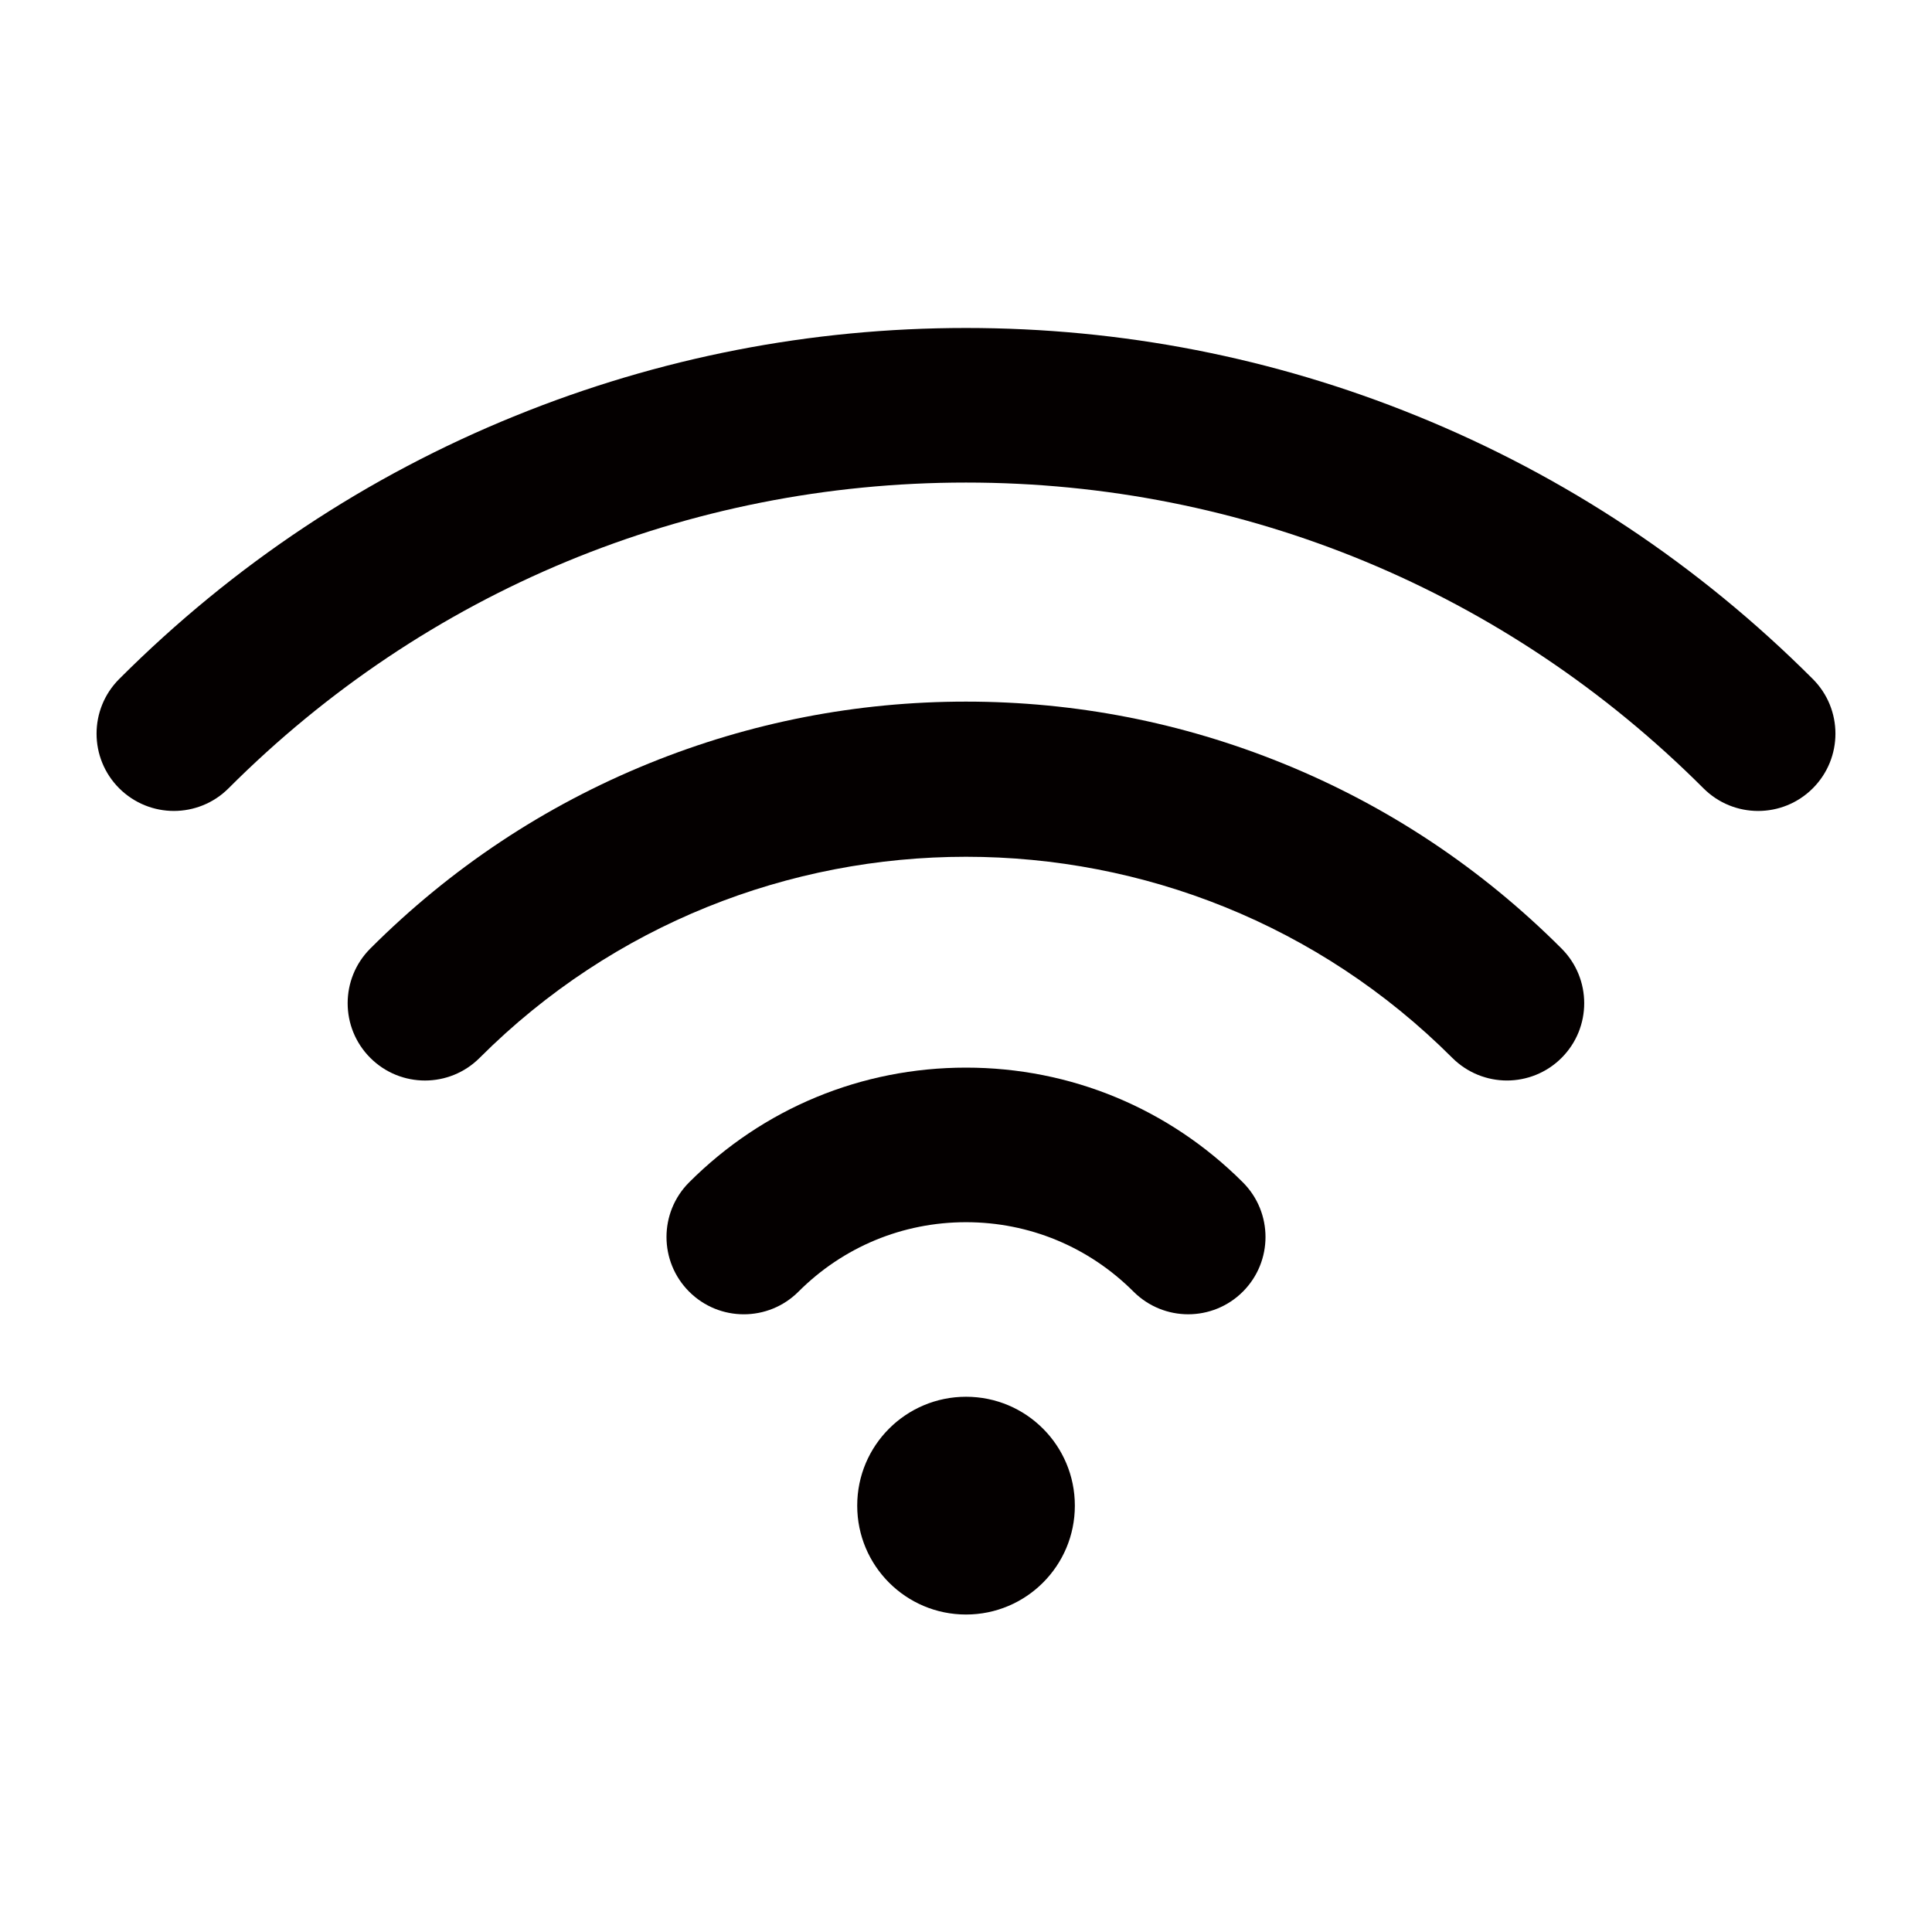
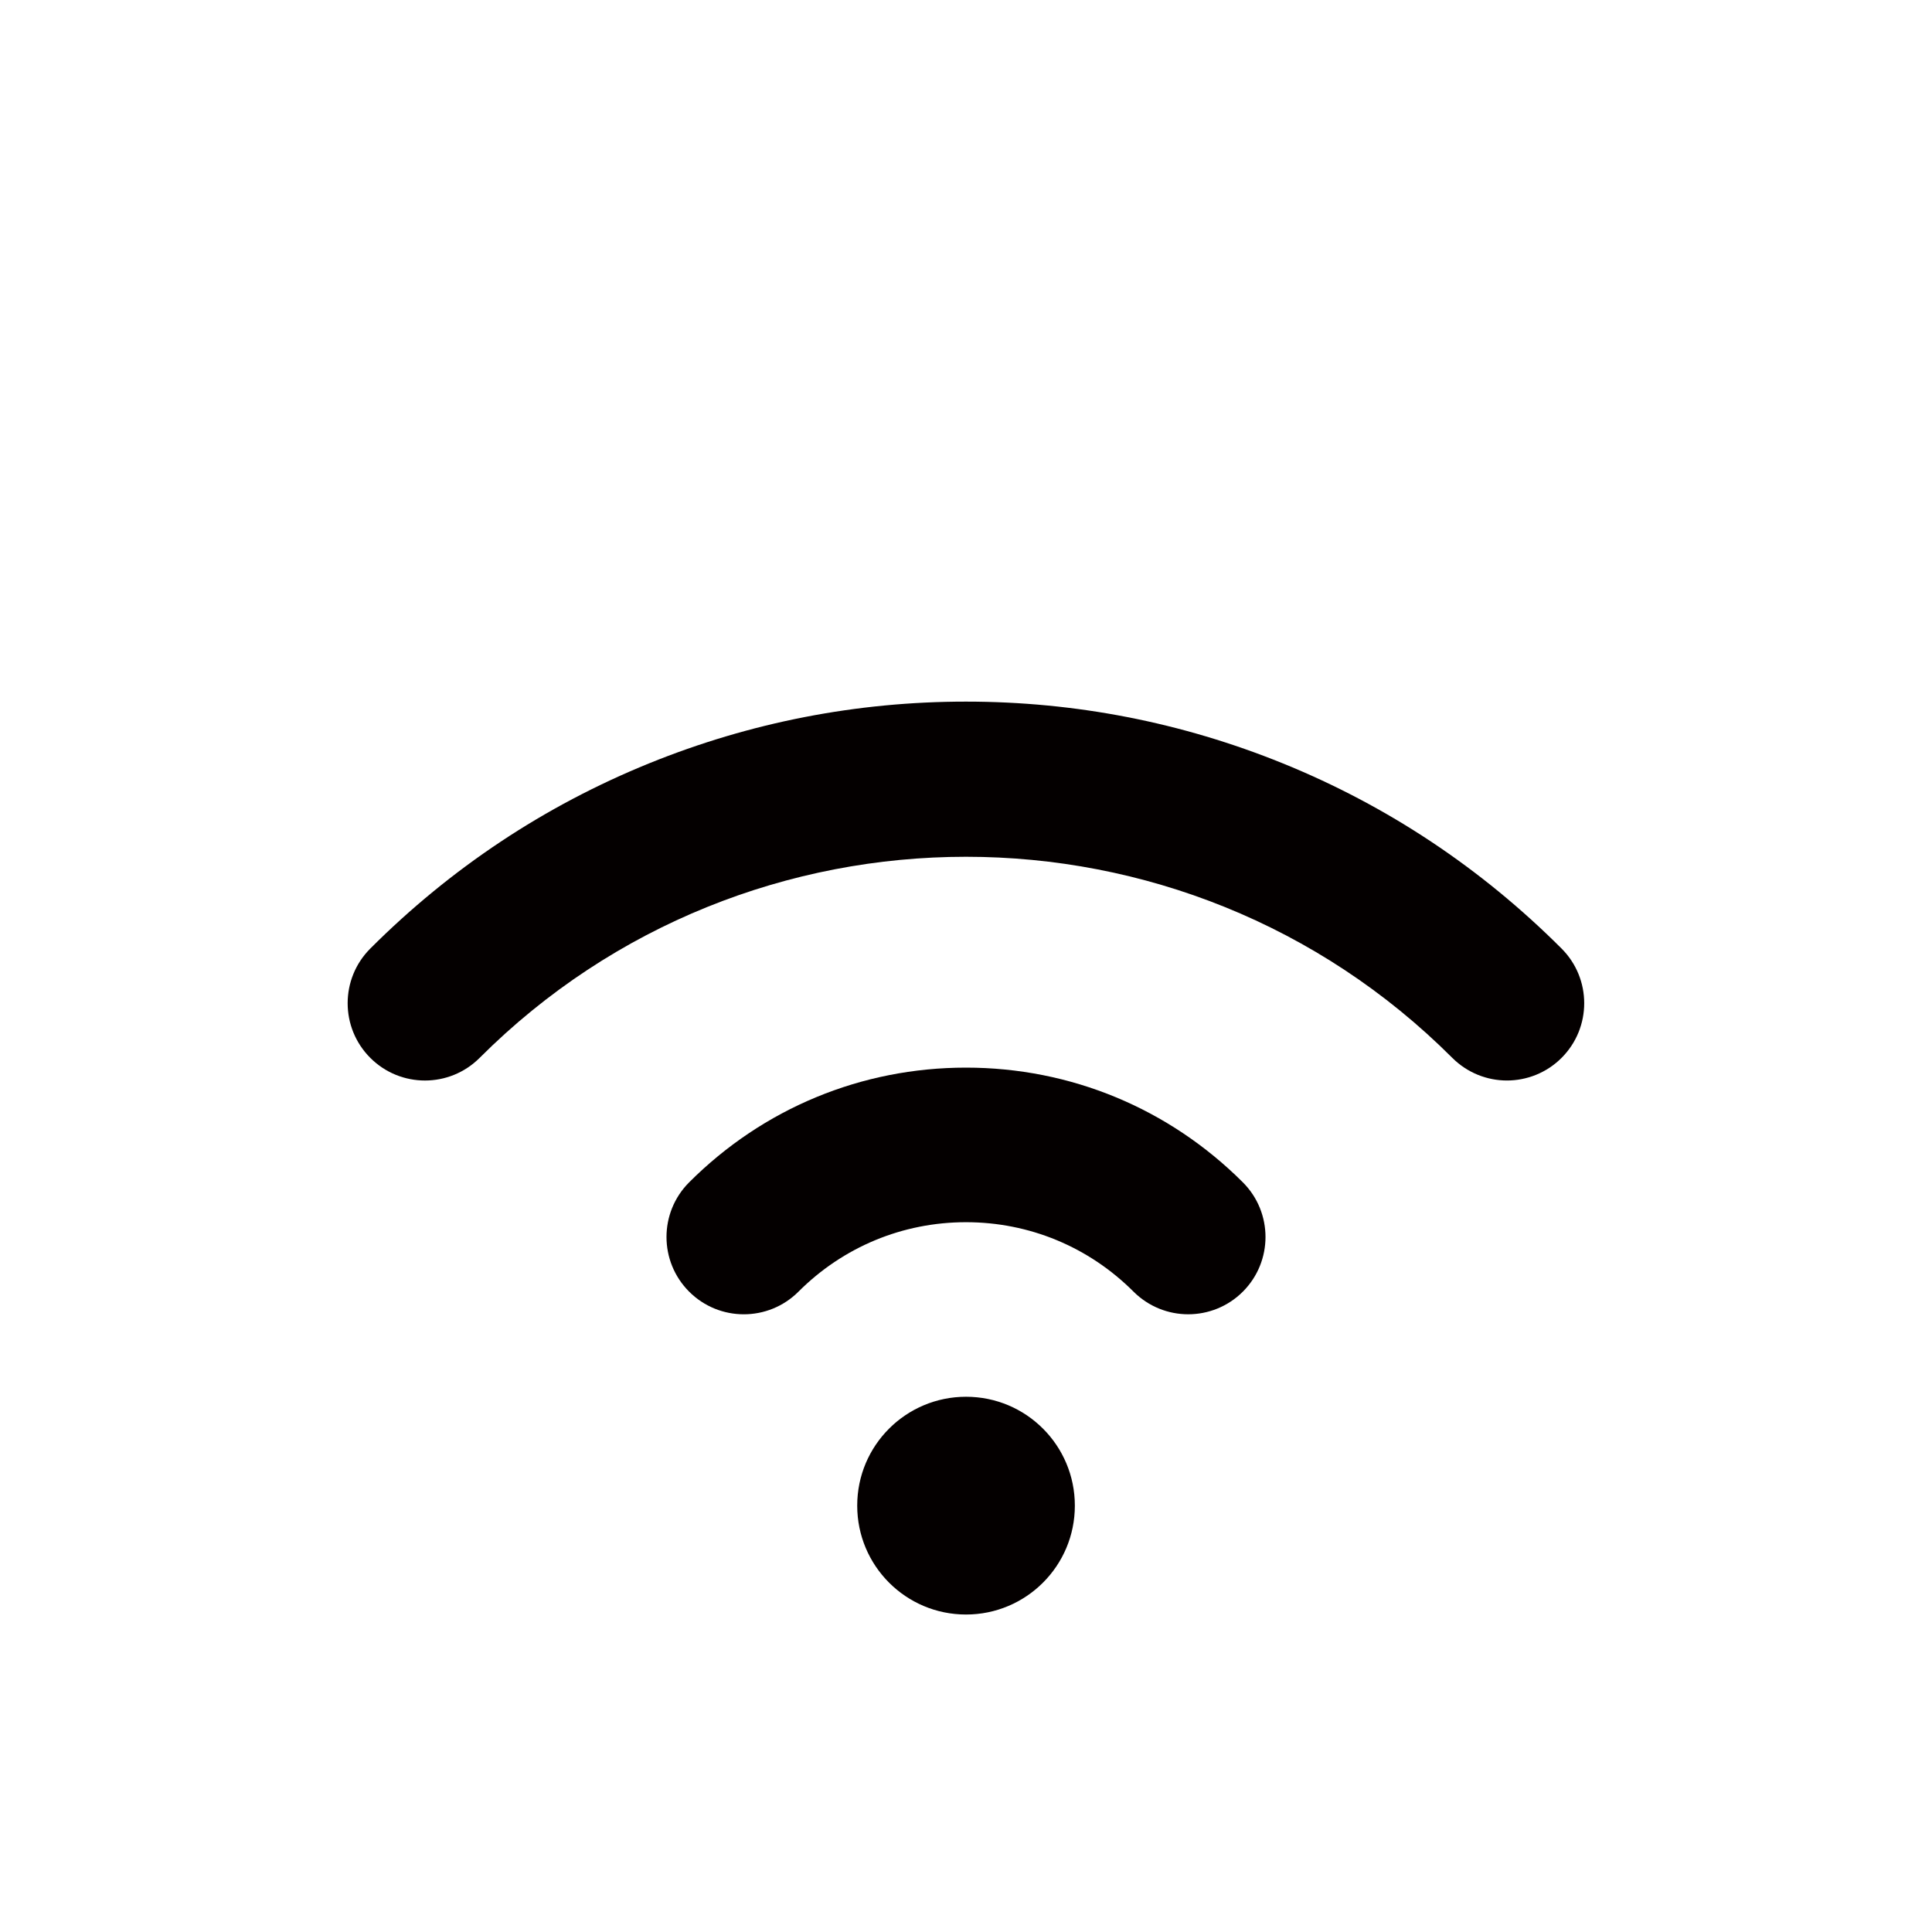
<svg xmlns="http://www.w3.org/2000/svg" id="_信号好" data-name="信号好" width="100mm" height="100mm" viewBox="0 0 283.46 283.46">
-   <path d="M25.51,118.98c-2.9,0-5.8-1.11-8.02-3.32-4.43-4.43-4.43-11.61,0-16.04,16.78-16.78,36.34-29.78,58.14-38.62,21.05-8.54,43.29-12.88,66.1-12.88s45.05,4.33,66.1,12.88c21.8,8.85,41.36,21.84,58.14,38.62,4.43,4.43,4.43,11.61,0,16.04-4.43,4.43-11.61,4.43-16.04,0-28.93-28.93-67.35-44.86-108.2-44.86s-79.28,15.93-108.2,44.86c-2.21,2.21-5.12,3.32-8.02,3.32Z" fill="#040000" />
  <path d="M221.1,158.53c-2.9,0-5.8-1.11-8.02-3.32-39.34-39.34-103.36-39.34-142.71,0-4.43,4.43-11.61,4.43-16.04,0s-4.43-11.61,0-16.04c11.8-11.8,25.56-20.94,40.9-27.17,14.81-6.01,30.45-9.06,46.49-9.06s31.68,3.05,46.49,9.06c15.33,6.22,29.09,15.36,40.9,27.17,4.43,4.43,4.43,11.61,0,16.04-2.21,2.21-5.12,3.32-8.02,3.32h0Z" fill="#040000" />
  <path d="M174.33,192.83c-2.9,0-5.8-1.11-8.02-3.32-6.57-6.57-15.3-10.19-24.58-10.19s-18.01,3.62-24.58,10.19c-4.43,4.43-11.61,4.43-16.04,0-4.43-4.43-4.43-11.61,0-16.04,10.86-10.86,25.28-16.83,40.62-16.83s29.76,5.98,40.62,16.83c4.43,4.43,4.43,11.61,0,16.04-2.21,2.21-5.12,3.32-8.02,3.32h0Z" fill="#040000" />
  <path d="M125.77,220.91c0,8.82,7.14,15.97,15.96,15.97,8.82,0,15.97-7.14,15.97-15.96v-.02c0-8.82-7.14-15.97-15.96-15.97-8.82,0-15.97,7.14-15.97,15.96v.02Z" fill="#040000" />
</svg>